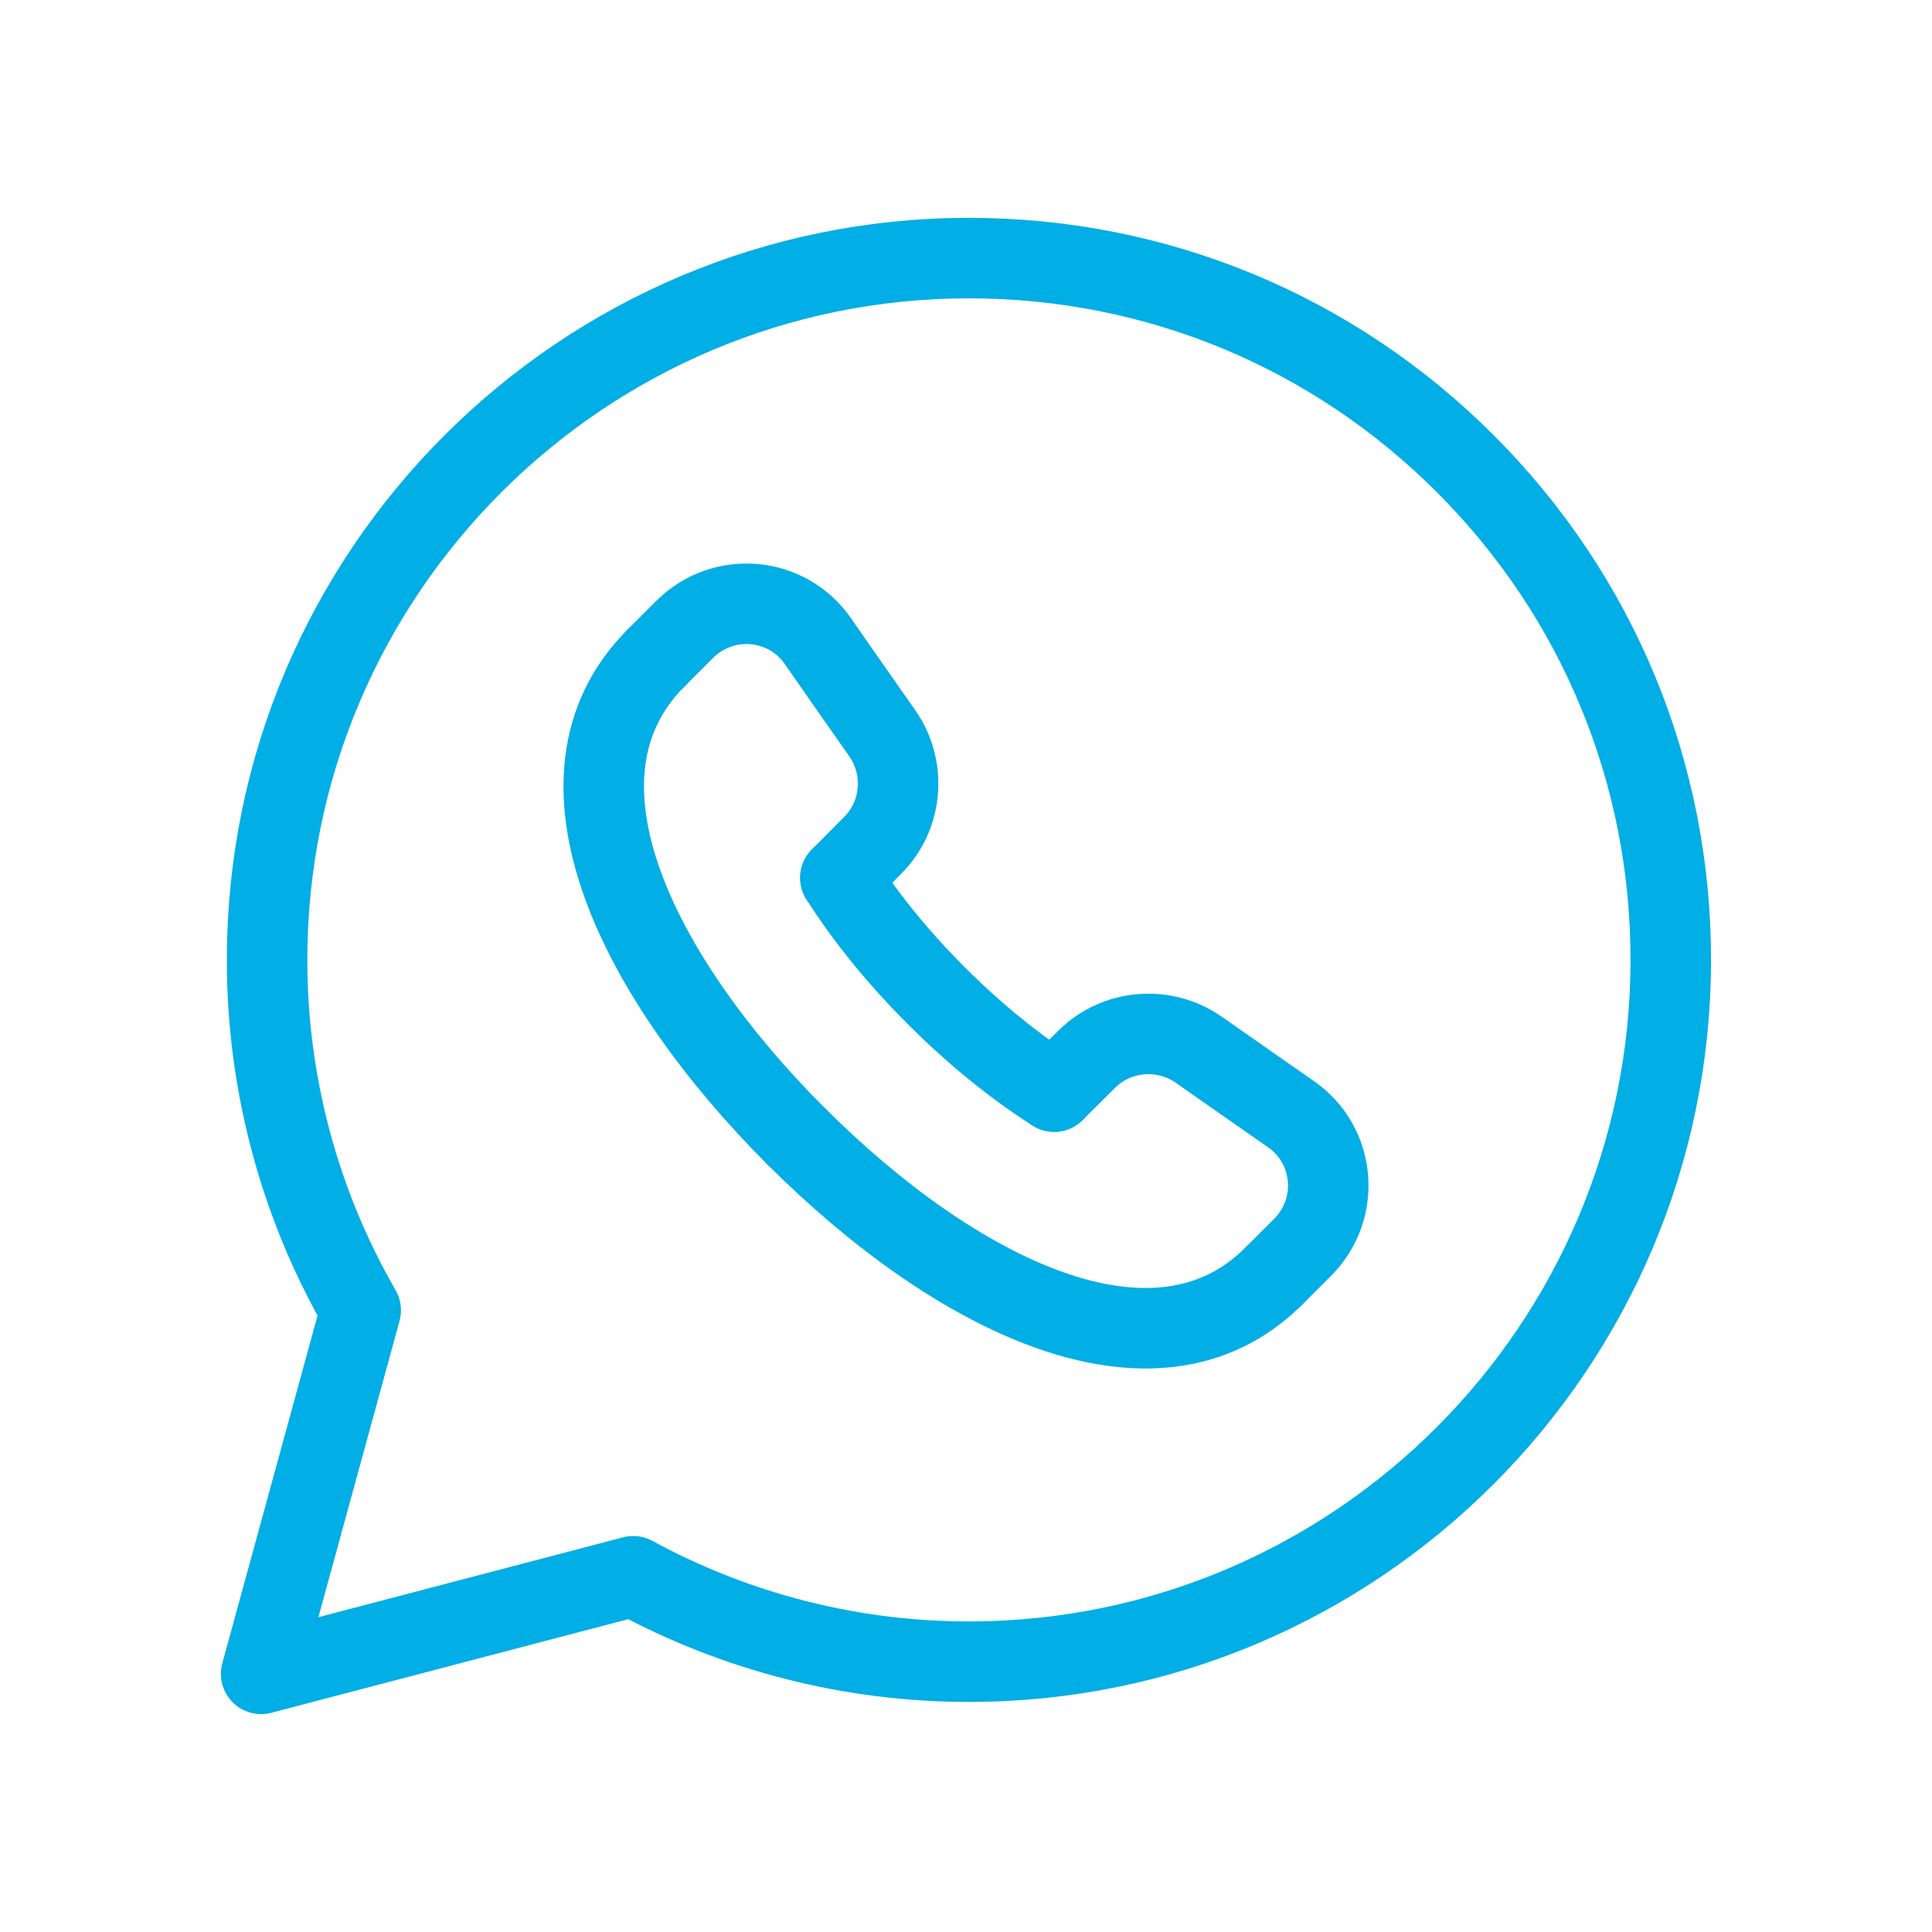
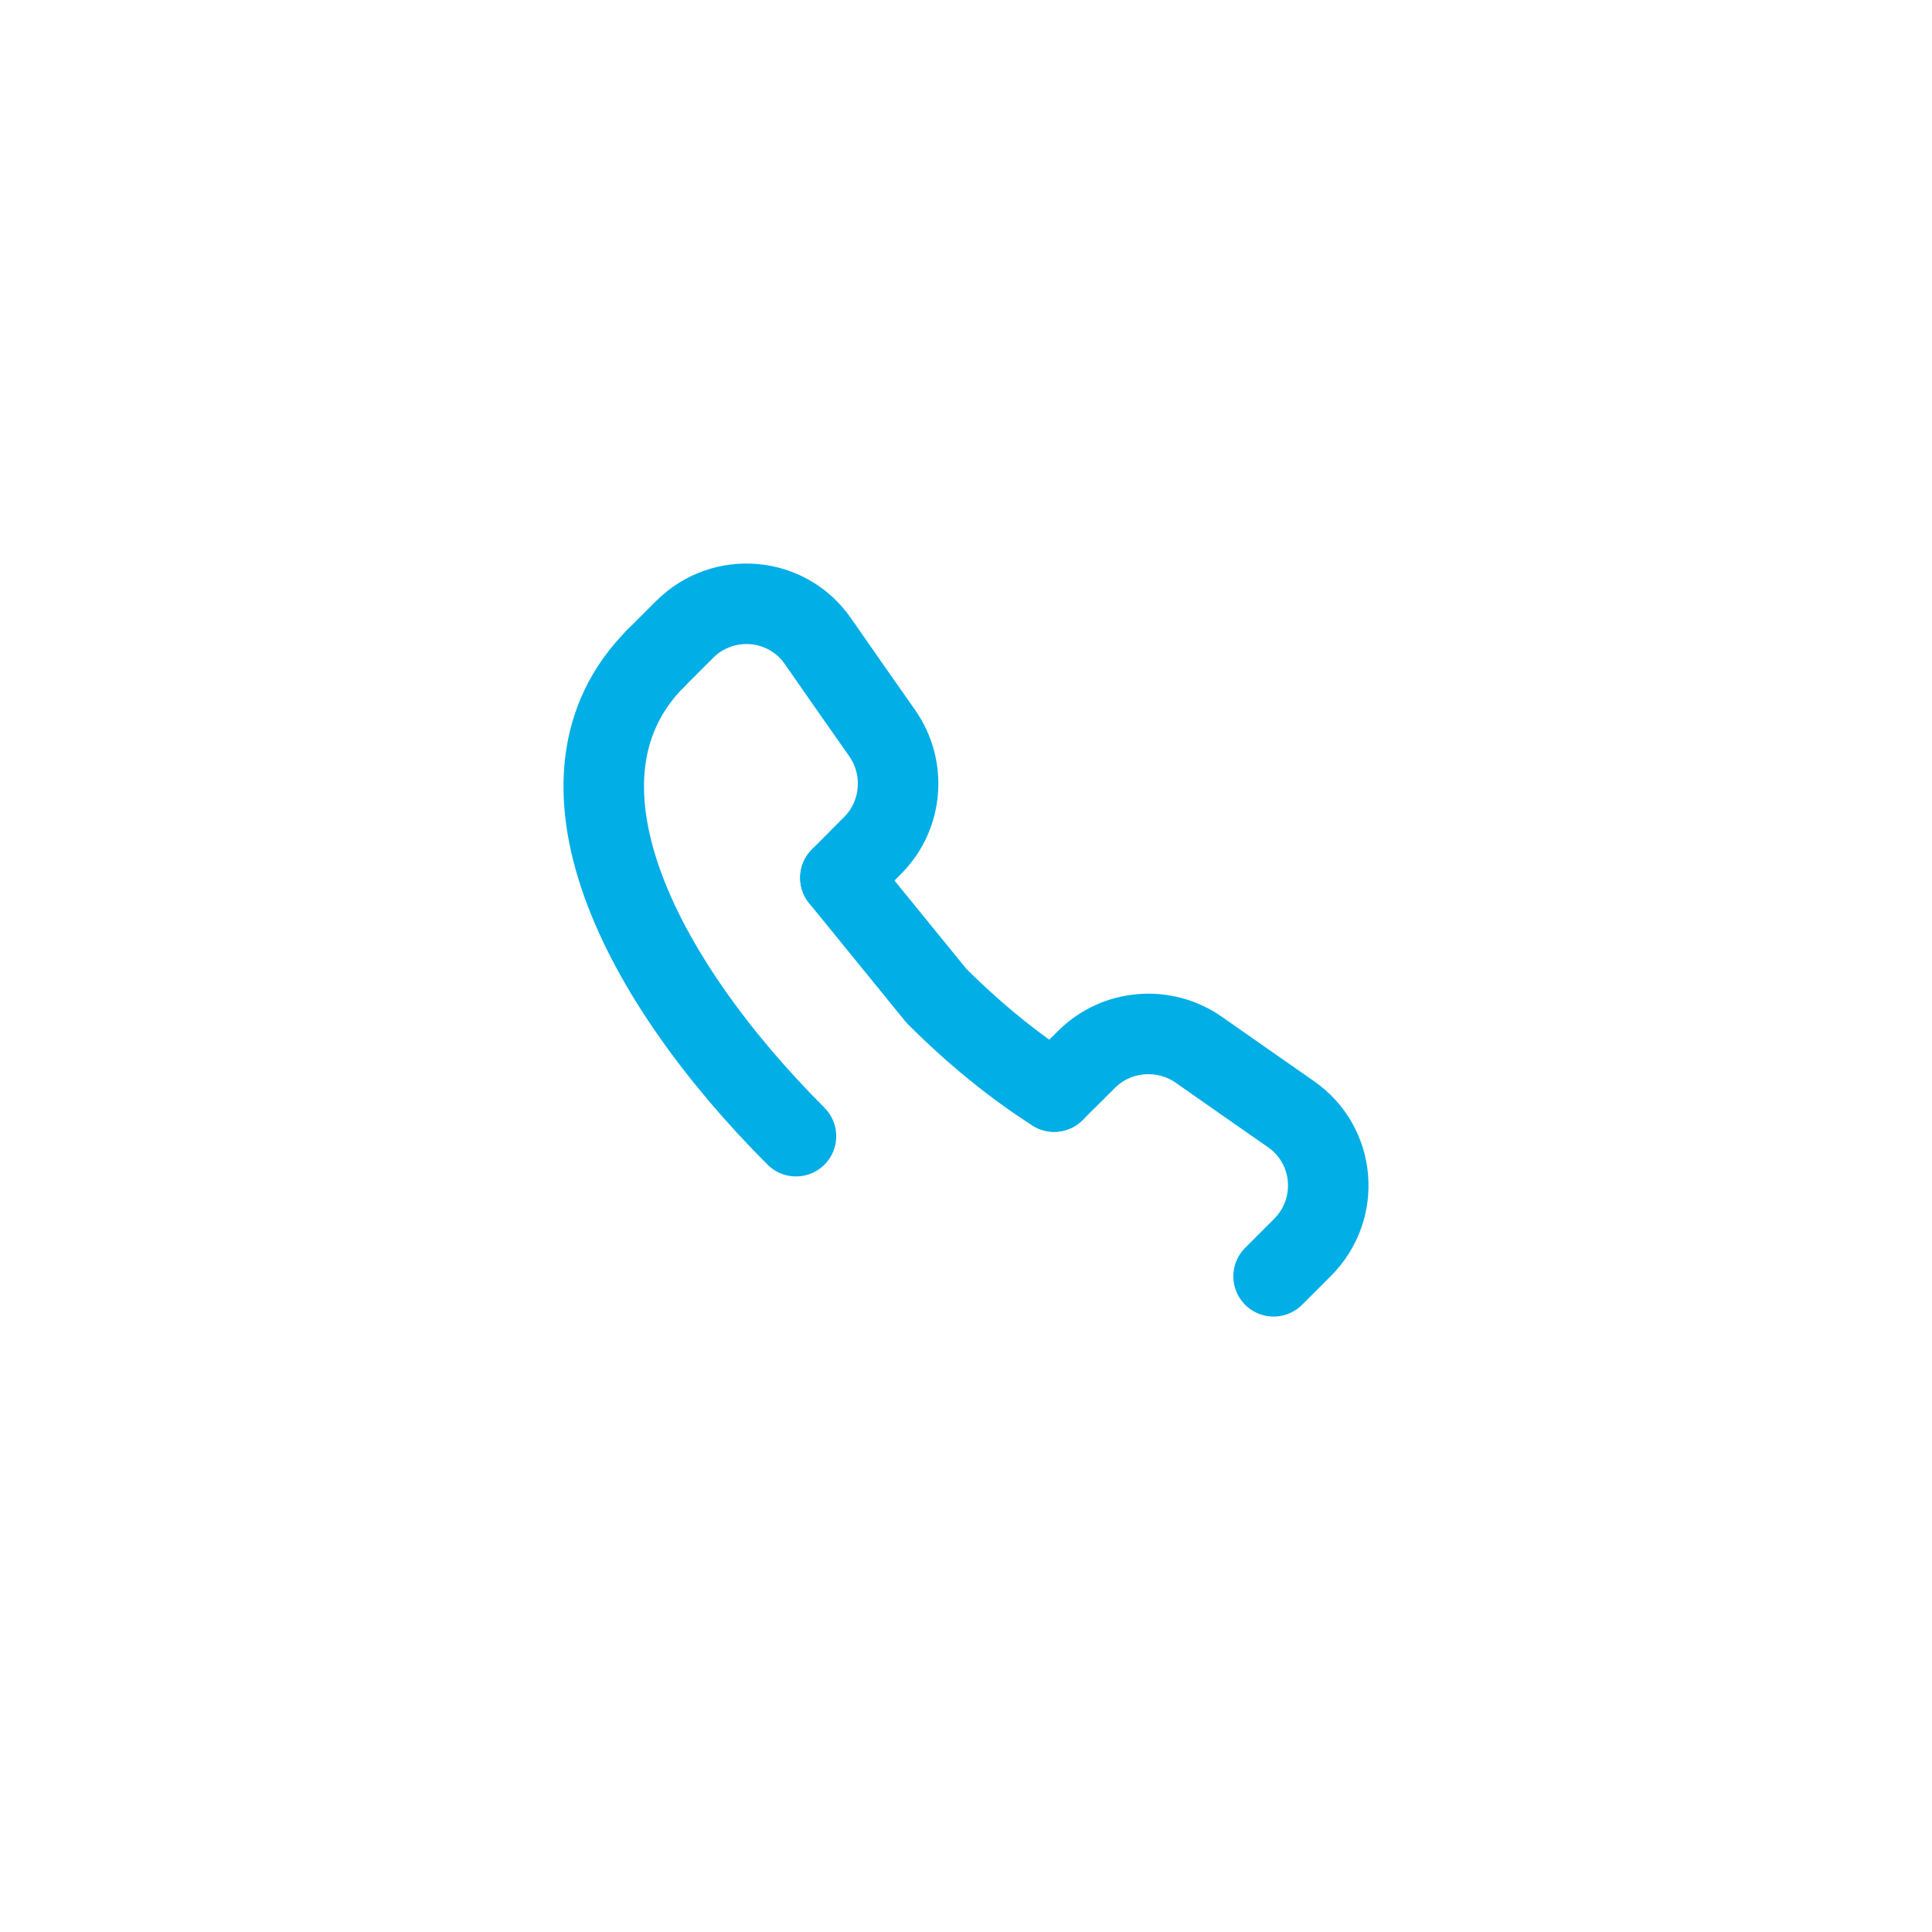
<svg xmlns="http://www.w3.org/2000/svg" width="48" height="48" viewBox="0 0 48 48" fill="none">
-   <path fill-rule="evenodd" clip-rule="evenodd" d="M36.408 11.524C33.116 8.23 28.738 6.414 24.074 6.412C14.46 6.412 6.638 14.23 6.636 23.84C6.632 26.898 7.434 29.904 8.962 32.554L6.488 41.586L15.732 39.162C18.29 40.554 21.154 41.284 24.066 41.284H24.074C33.684 41.284 41.506 33.464 41.51 23.854C41.512 19.198 39.7 14.82 36.408 11.524Z" stroke="#01AEE5" stroke-width="2" stroke-linecap="round" stroke-linejoin="round" />
  <path d="M26.19 27.12L27.002 26.314C27.748 25.574 28.928 25.48 29.788 26.084C30.62 26.668 31.372 27.192 32.072 27.68C33.184 28.452 33.318 30.036 32.36 30.992L31.642 31.71" stroke="#01AEE5" stroke-width="2" stroke-linecap="round" stroke-linejoin="round" />
  <path d="M16.29 16.358L17.008 15.64C17.964 14.684 19.548 14.818 20.32 15.928C20.806 16.628 21.33 17.38 21.916 18.212C22.52 19.072 22.428 20.252 21.686 20.998L20.88 21.81" stroke="#01AEE5" stroke-width="2" stroke-linecap="round" stroke-linejoin="round" />
-   <path d="M31.642 31.71C28.68 34.658 23.702 32.154 19.772 28.222" stroke="#01AEE5" stroke-width="2" stroke-linecap="round" stroke-linejoin="round" />
  <path d="M19.776 28.228C15.846 24.296 13.342 19.32 16.29 16.358" stroke="#01AEE5" stroke-width="2" stroke-linecap="round" stroke-linejoin="round" />
-   <path d="M20.88 21.81C21.518 22.816 22.336 23.812 23.26 24.736L23.264 24.74C24.188 25.664 25.184 26.482 26.19 27.12" stroke="#01AEE5" stroke-width="2" stroke-linecap="round" stroke-linejoin="round" />
+   <path d="M20.88 21.81L23.264 24.74C24.188 25.664 25.184 26.482 26.19 27.12" stroke="#01AEE5" stroke-width="2" stroke-linecap="round" stroke-linejoin="round" />
</svg>